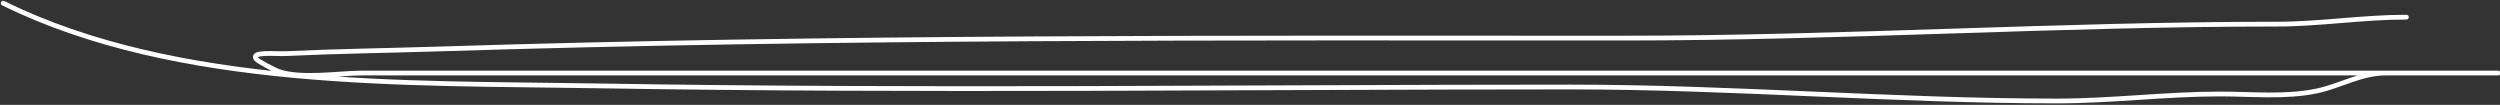
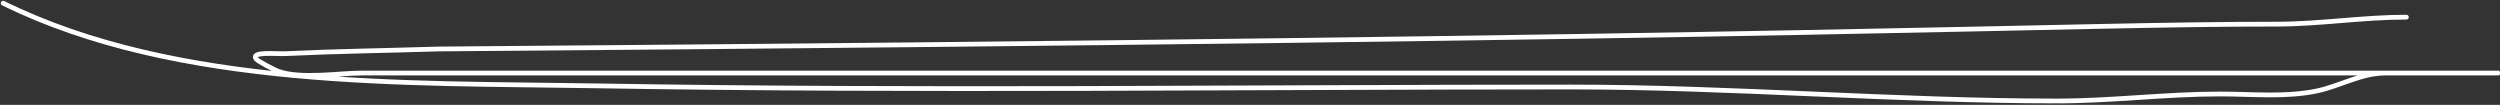
<svg xmlns="http://www.w3.org/2000/svg" width="1573" height="66" viewBox="0 0 1573 66" fill="none">
  <rect x="0" y="0" width="1573" height="66" fill="#333333" stroke="none" />
-   <path d="M2 2C111.595 56.067 256.331 52.012 375.137 54.015C579.367 57.457 783.818 54.747 988.079 54.747C1090.33 54.747 1191.95 63.538 1294.31 63.538C1328.79 63.538 1362.63 59.143 1396.87 59.143C1416.84 59.143 1438.3 61.358 1457.92 57.189C1472.54 54.082 1485.75 45.956 1500.9 45.956C1856.53 45.956 789.626 45.956 433.99 45.956C365.207 45.956 296.424 45.956 227.641 45.956C213.814 45.956 189.592 49.898 175.382 44.979C172.92 44.127 162.33 38.619 161.218 37.165C157.397 32.168 173.494 34.047 179.777 33.746C211.827 32.213 243.922 31.835 275.992 30.816C524.653 22.914 773.261 23.978 1022.02 23.978C1158.91 23.978 1295.58 15.187 1432.28 15.187C1459.78 15.187 1486.43 10.791 1514.09 10.791" stroke="white" stroke-width="3" stroke-linecap="round" />
+   <path d="M2 2C111.595 56.067 256.331 52.012 375.137 54.015C579.367 57.457 783.818 54.747 988.079 54.747C1090.33 54.747 1191.95 63.538 1294.31 63.538C1328.79 63.538 1362.63 59.143 1396.87 59.143C1416.84 59.143 1438.3 61.358 1457.92 57.189C1472.54 54.082 1485.75 45.956 1500.9 45.956C1856.53 45.956 789.626 45.956 433.99 45.956C365.207 45.956 296.424 45.956 227.641 45.956C213.814 45.956 189.592 49.898 175.382 44.979C172.92 44.127 162.33 38.619 161.218 37.165C157.397 32.168 173.494 34.047 179.777 33.746C211.827 32.213 243.922 31.835 275.992 30.816C1158.91 23.978 1295.58 15.187 1432.28 15.187C1459.78 15.187 1486.43 10.791 1514.09 10.791" stroke="white" stroke-width="3" stroke-linecap="round" />
</svg>